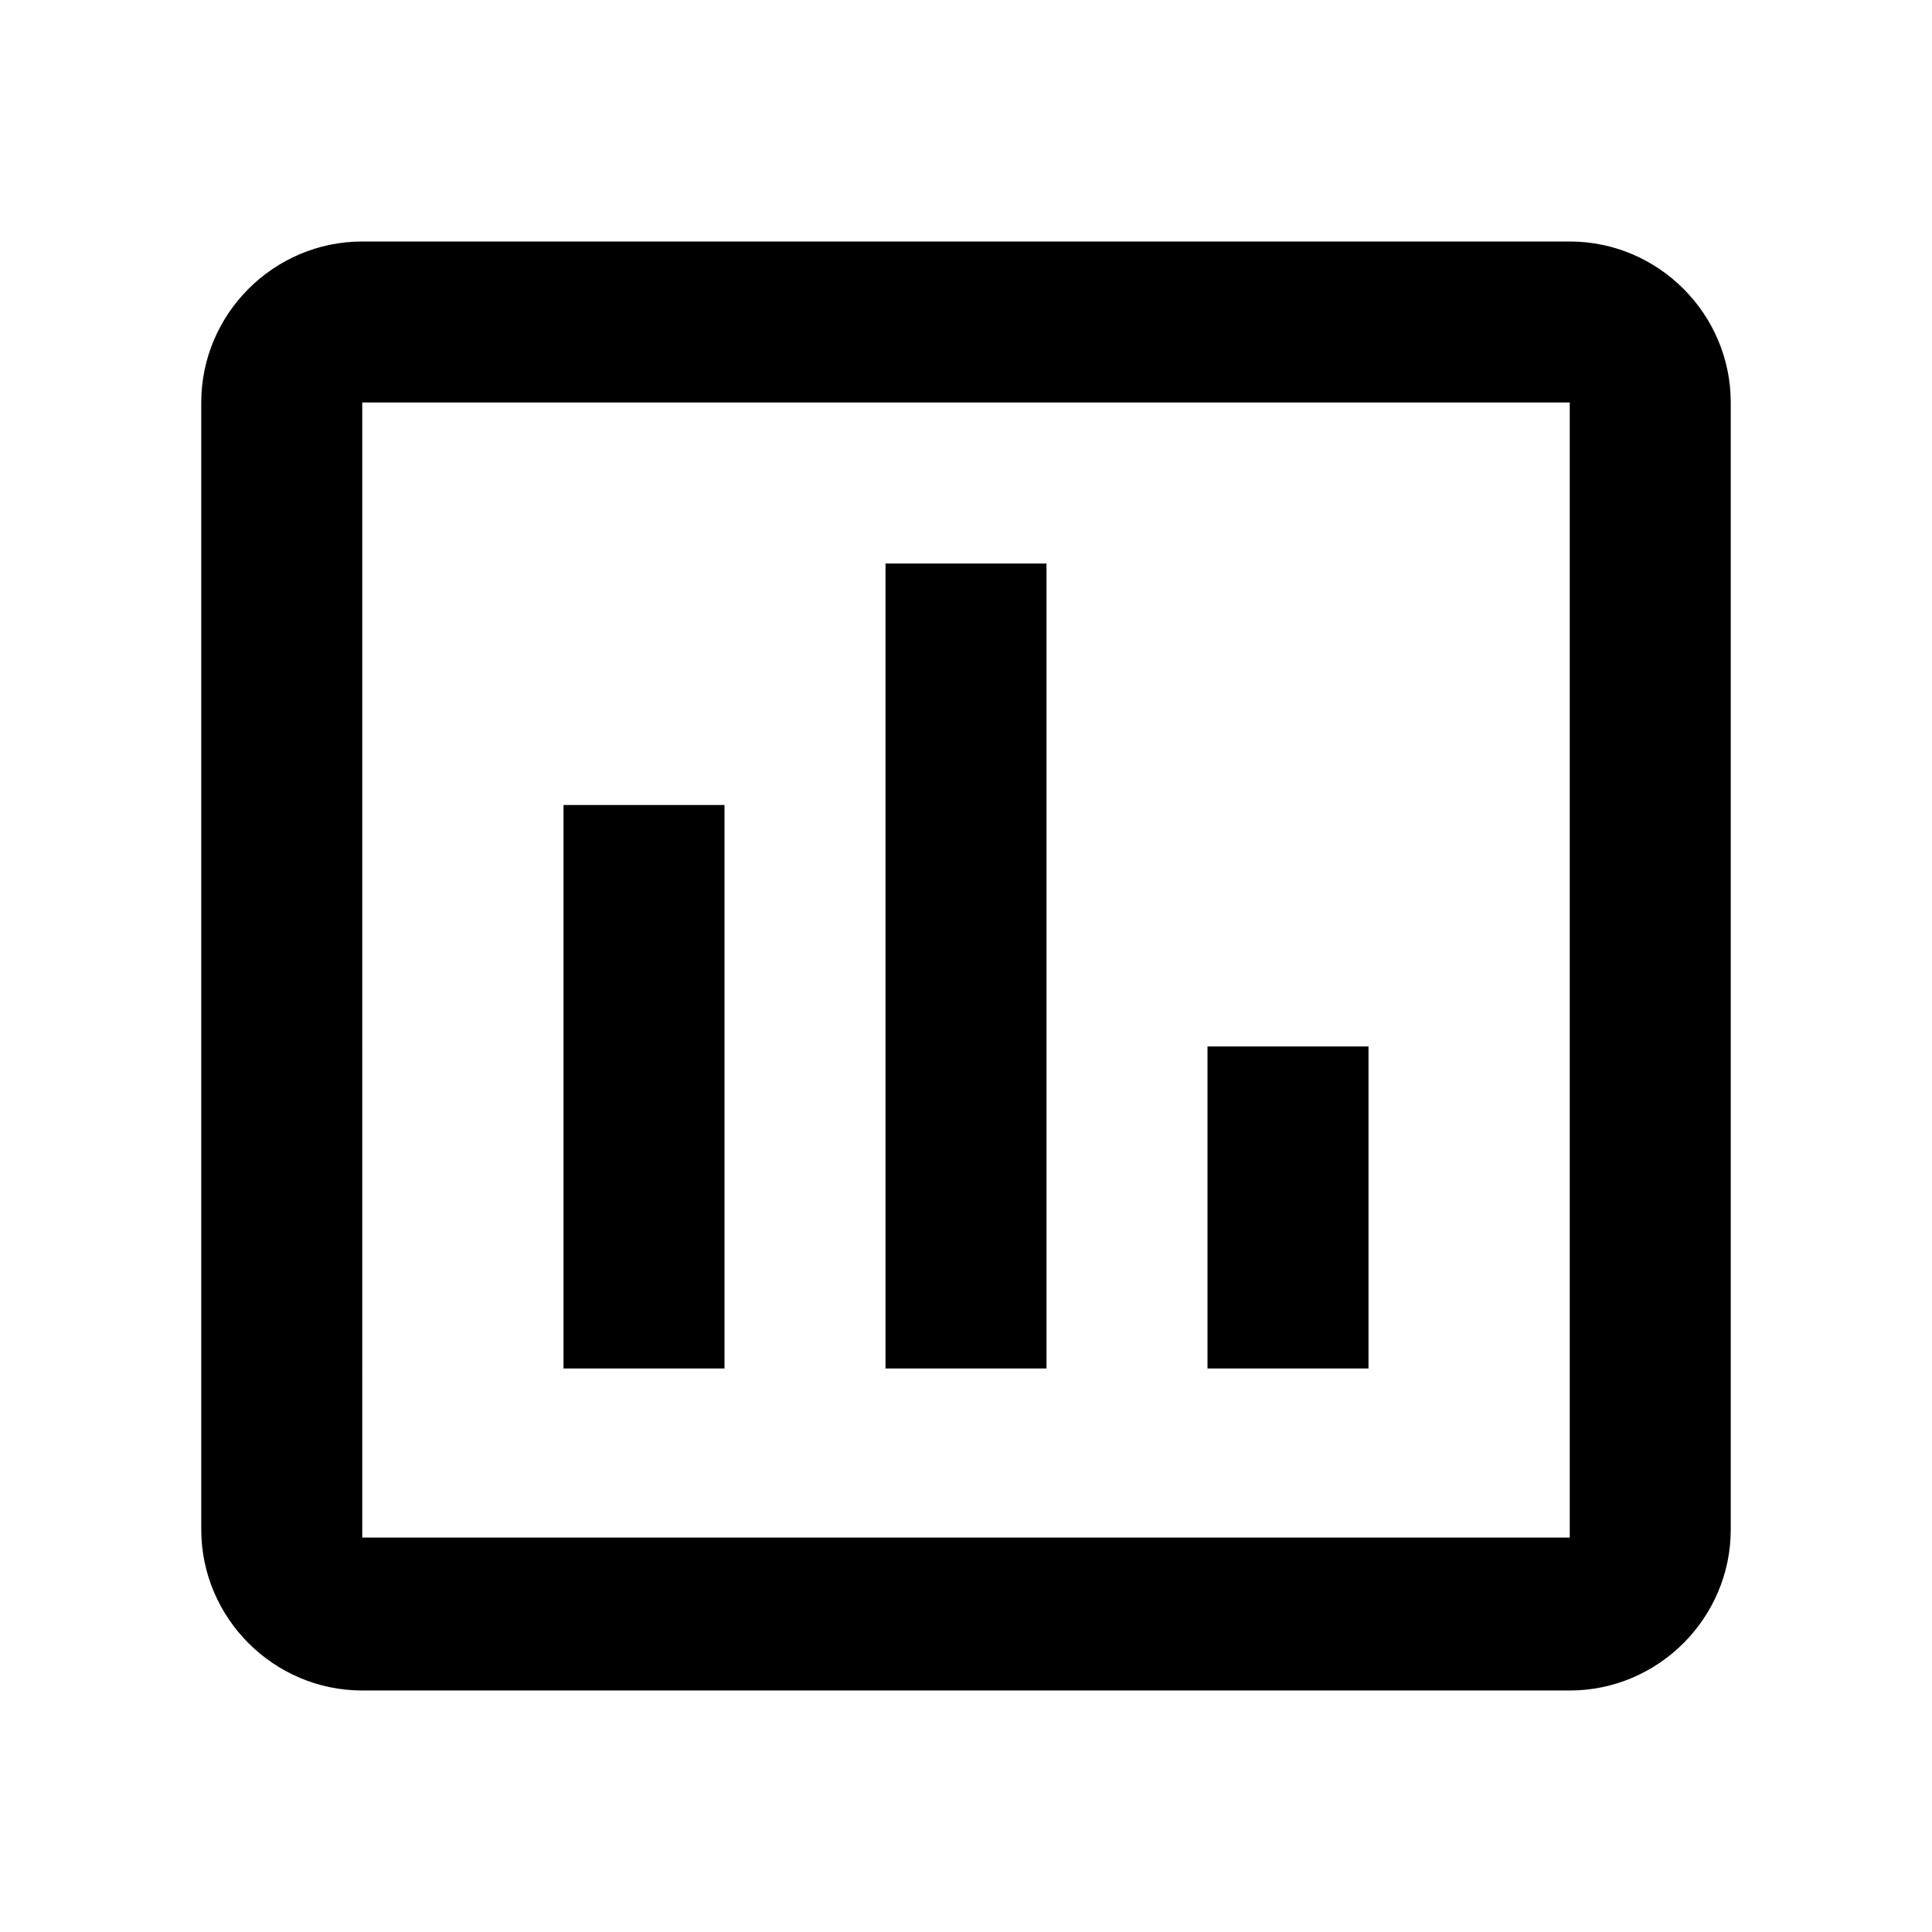
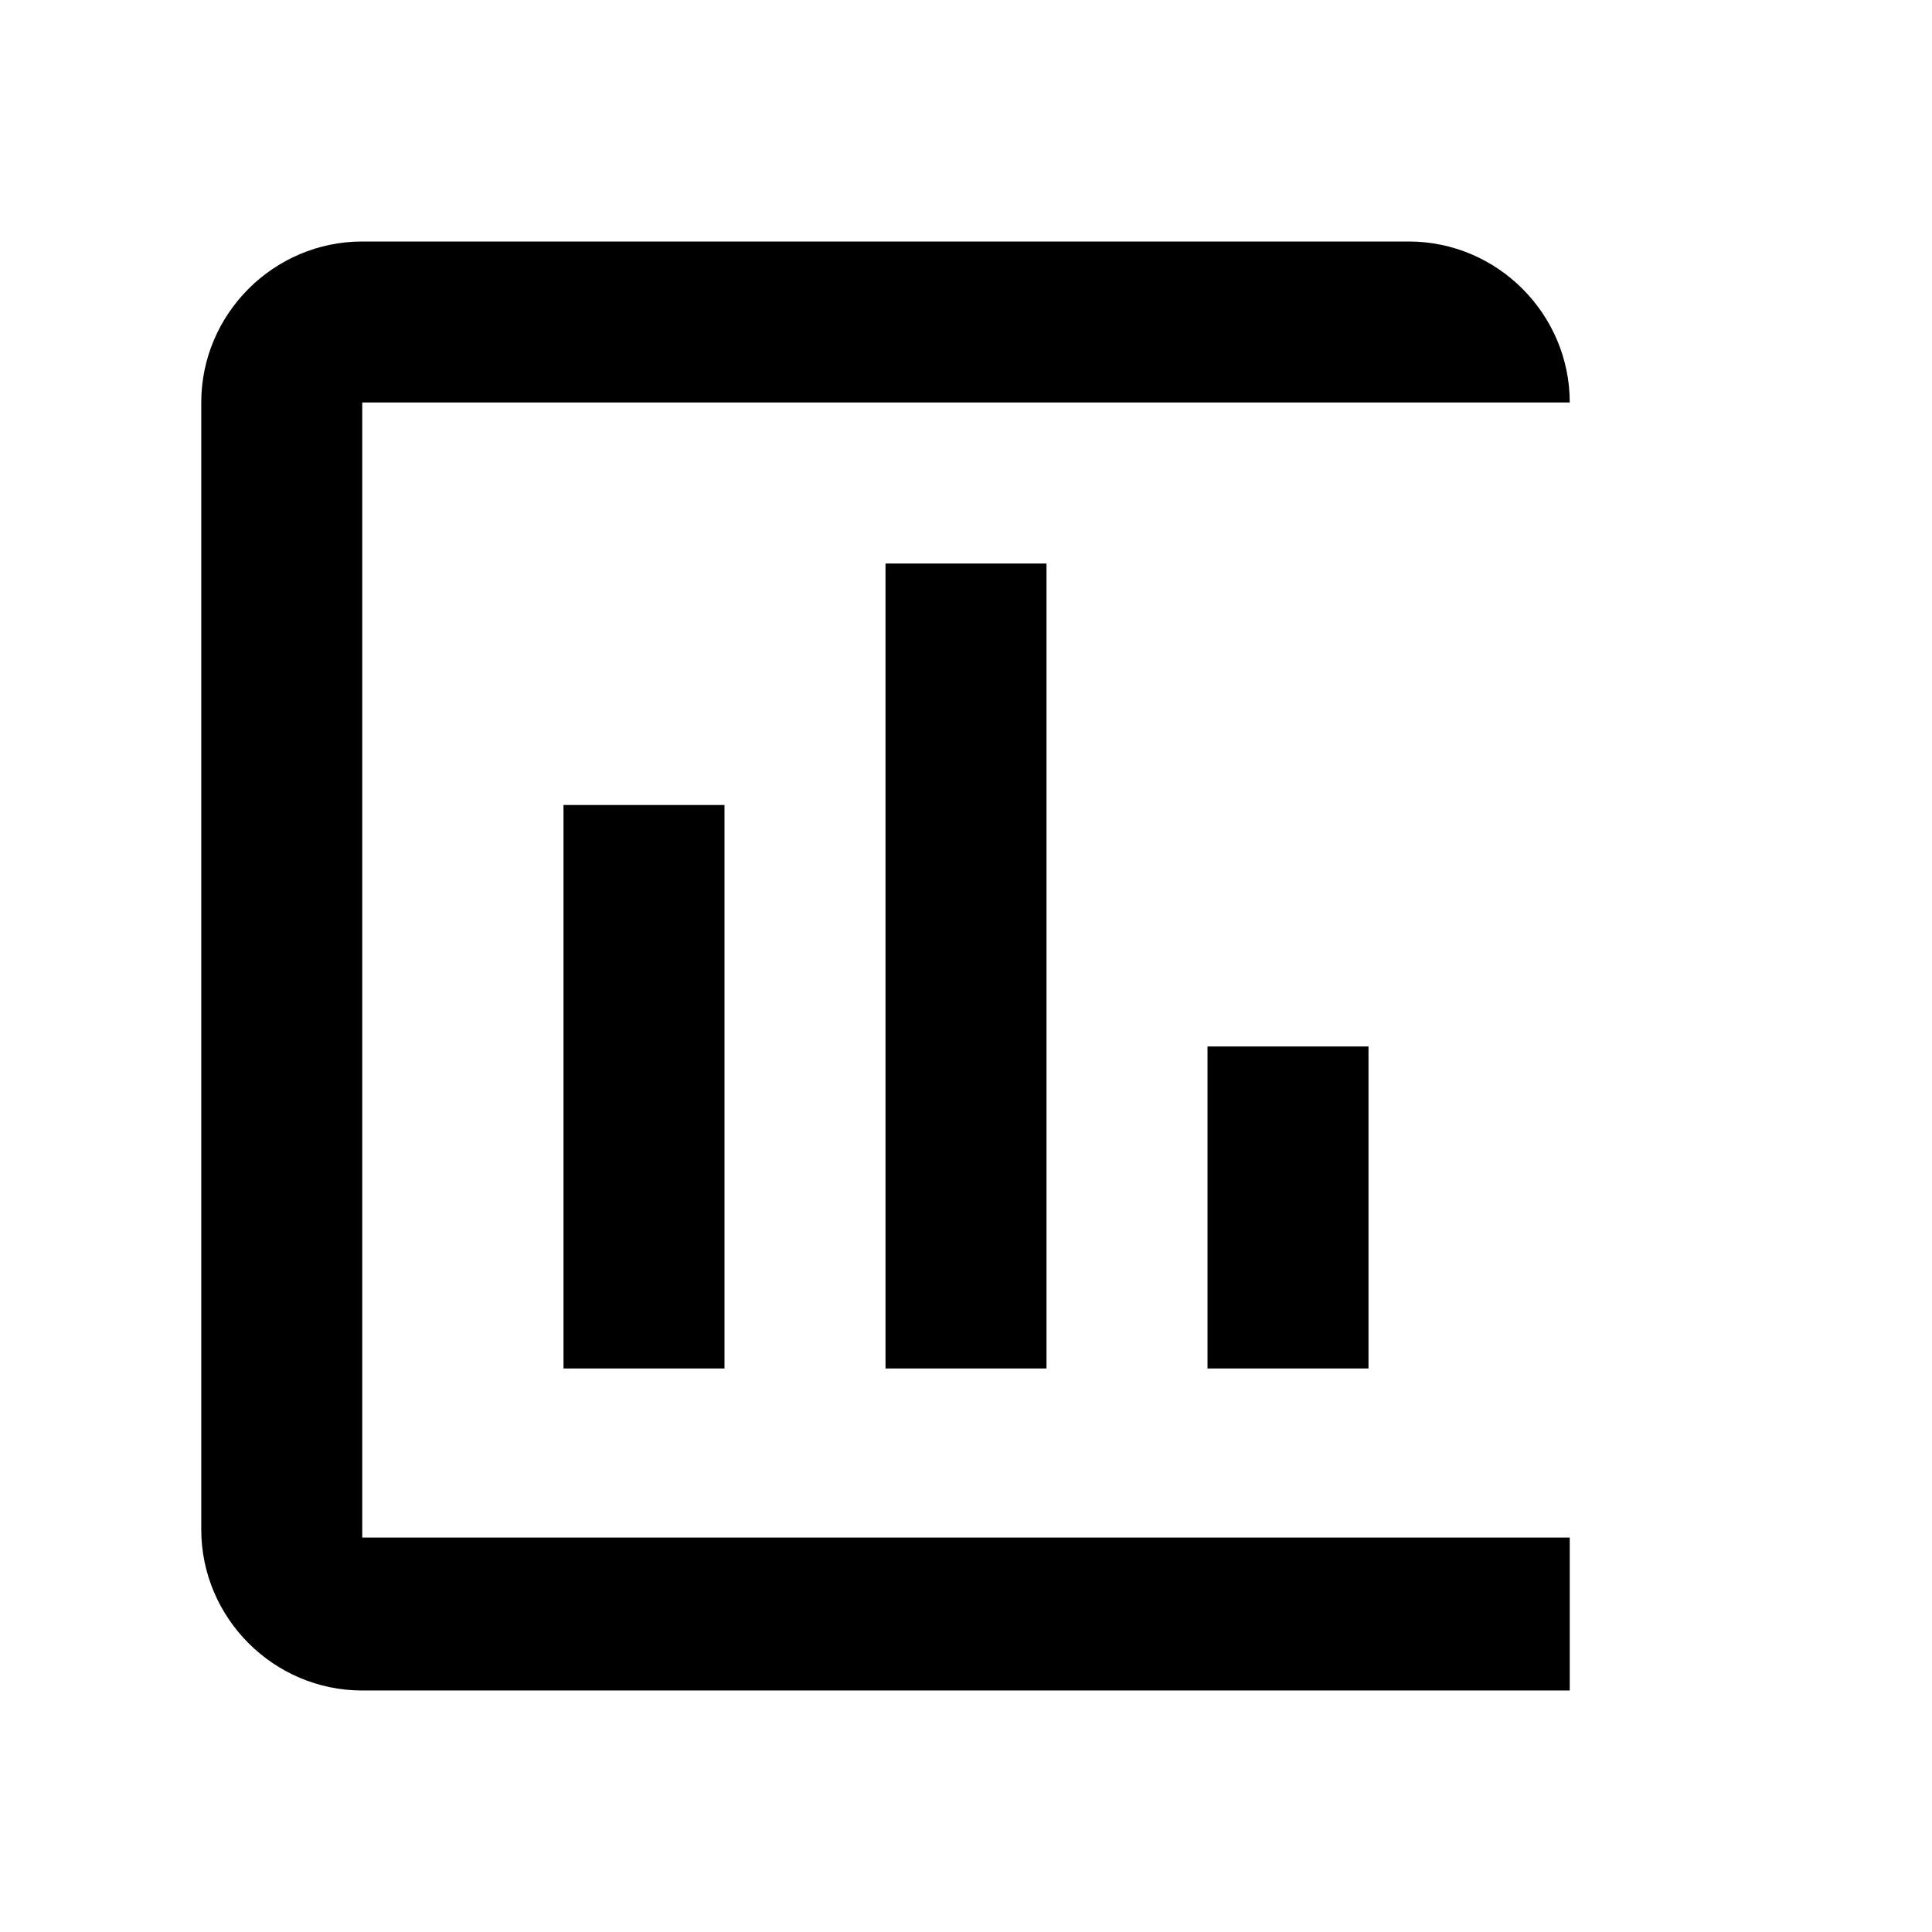
<svg xmlns="http://www.w3.org/2000/svg" viewBox="0 0 24 24" fill="currentColor">
-   <path d="M9 17H7v-7h2v7zm4 0h-2V7h2v10zm4 0h-2v-4h2v4zm2.5 2.1h-15V5h15v14.1zm0-16.1h-15c-1.1 0-2 .9-2 2v14c0 1.1.9 2 2 2h15c1.1 0 2-.9 2-2V5c0-1.1-.9-2-2-2z" />
+   <path d="M9 17H7v-7h2v7zm4 0h-2V7h2v10zm4 0h-2v-4h2v4zm2.5 2.1h-15V5h15v14.1zm0-16.1h-15c-1.1 0-2 .9-2 2v14c0 1.1.9 2 2 2h15V5c0-1.1-.9-2-2-2z" />
</svg>